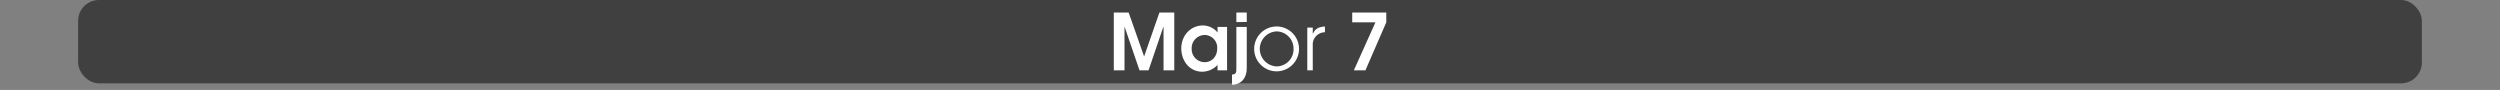
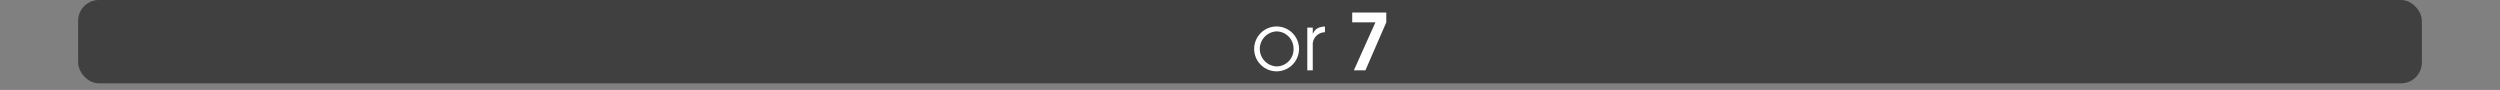
<svg xmlns="http://www.w3.org/2000/svg" id="Calque_1" data-name="Calque 1" viewBox="0 0 960 34.53">
  <rect x="0" y="0" width="960" height="34.53" fill="#808080" stroke="none" />
  <defs>
    <style>
      .cls-1, .cls-3 {
        fill: #fff;
      }

      .cls-1 {
        opacity: 0;
      }

      .cls-2 {
        opacity: 0.5;
      }
    </style>
  </defs>
  <title>tetrad_2_button_notes_menu</title>
-   <rect class="cls-1" width="960" height="32" />
  <rect class="cls-2" x="30" width="900" height="32" rx="8" ry="8" />
  <g>
-     <path class="cls-3" d="M446.8,35V18.351h-.09L441.045,35h-3.479l-5.7-16.649h-.06V35H427.7V12.8h5.7l5.91,16.8h.06l5.85-16.8h5.7V35Z" transform="translate(0 -8)" />
-     <path class="cls-3" d="M467.535,35V32.93a8.213,8.213,0,0,1-5.819,2.61c-5.01,0-8.1-4.23-8.1-8.97,0-4.77,3.42-8.79,8.339-8.79a7.348,7.348,0,0,1,4.92,1.98,4.466,4.466,0,0,1,.6.69h.06v-2.1h3.66V35Zm-4.979-13.56a5.04,5.04,0,0,0-4.95,5.31,5,5,0,0,0,4.95,5.129c2.97,0,4.859-2.4,4.859-5.25A4.883,4.883,0,0,0,462.556,21.44Z" transform="translate(0 -8)" />
-     <path class="cls-3" d="M473.085,40.55v-3.9c1.65-.15,1.68-.93,1.68-2.46V18.351h3.99V34.28C478.755,37.76,476.745,40.52,473.085,40.55Zm1.68-24.089V12.8h3.99v3.66Z" transform="translate(0 -8)" />
    <path class="cls-3" d="M490.215,35.39a8.61,8.61,0,1,1,8.609-8.61A8.632,8.632,0,0,1,490.215,35.39Zm.029-15.33a6.724,6.724,0,0,0,0,13.439,6.567,6.567,0,0,0,6.48-6.81A6.6,6.6,0,0,0,490.244,20.061Z" transform="translate(0 -8)" />
    <path class="cls-3" d="M504.1,25.4V35H502V18.591h2.1v2.37h.061c.9-2.1,2.489-2.64,4.619-2.79v2.22A4.708,4.708,0,0,0,504.1,25.4Z" transform="translate(0 -8)" />
    <path class="cls-3" d="M524.324,35h-4.439l8.279-18.419h-8.909V12.8h13.079v3.78Z" transform="translate(0 -8)" />
  </g>
</svg>